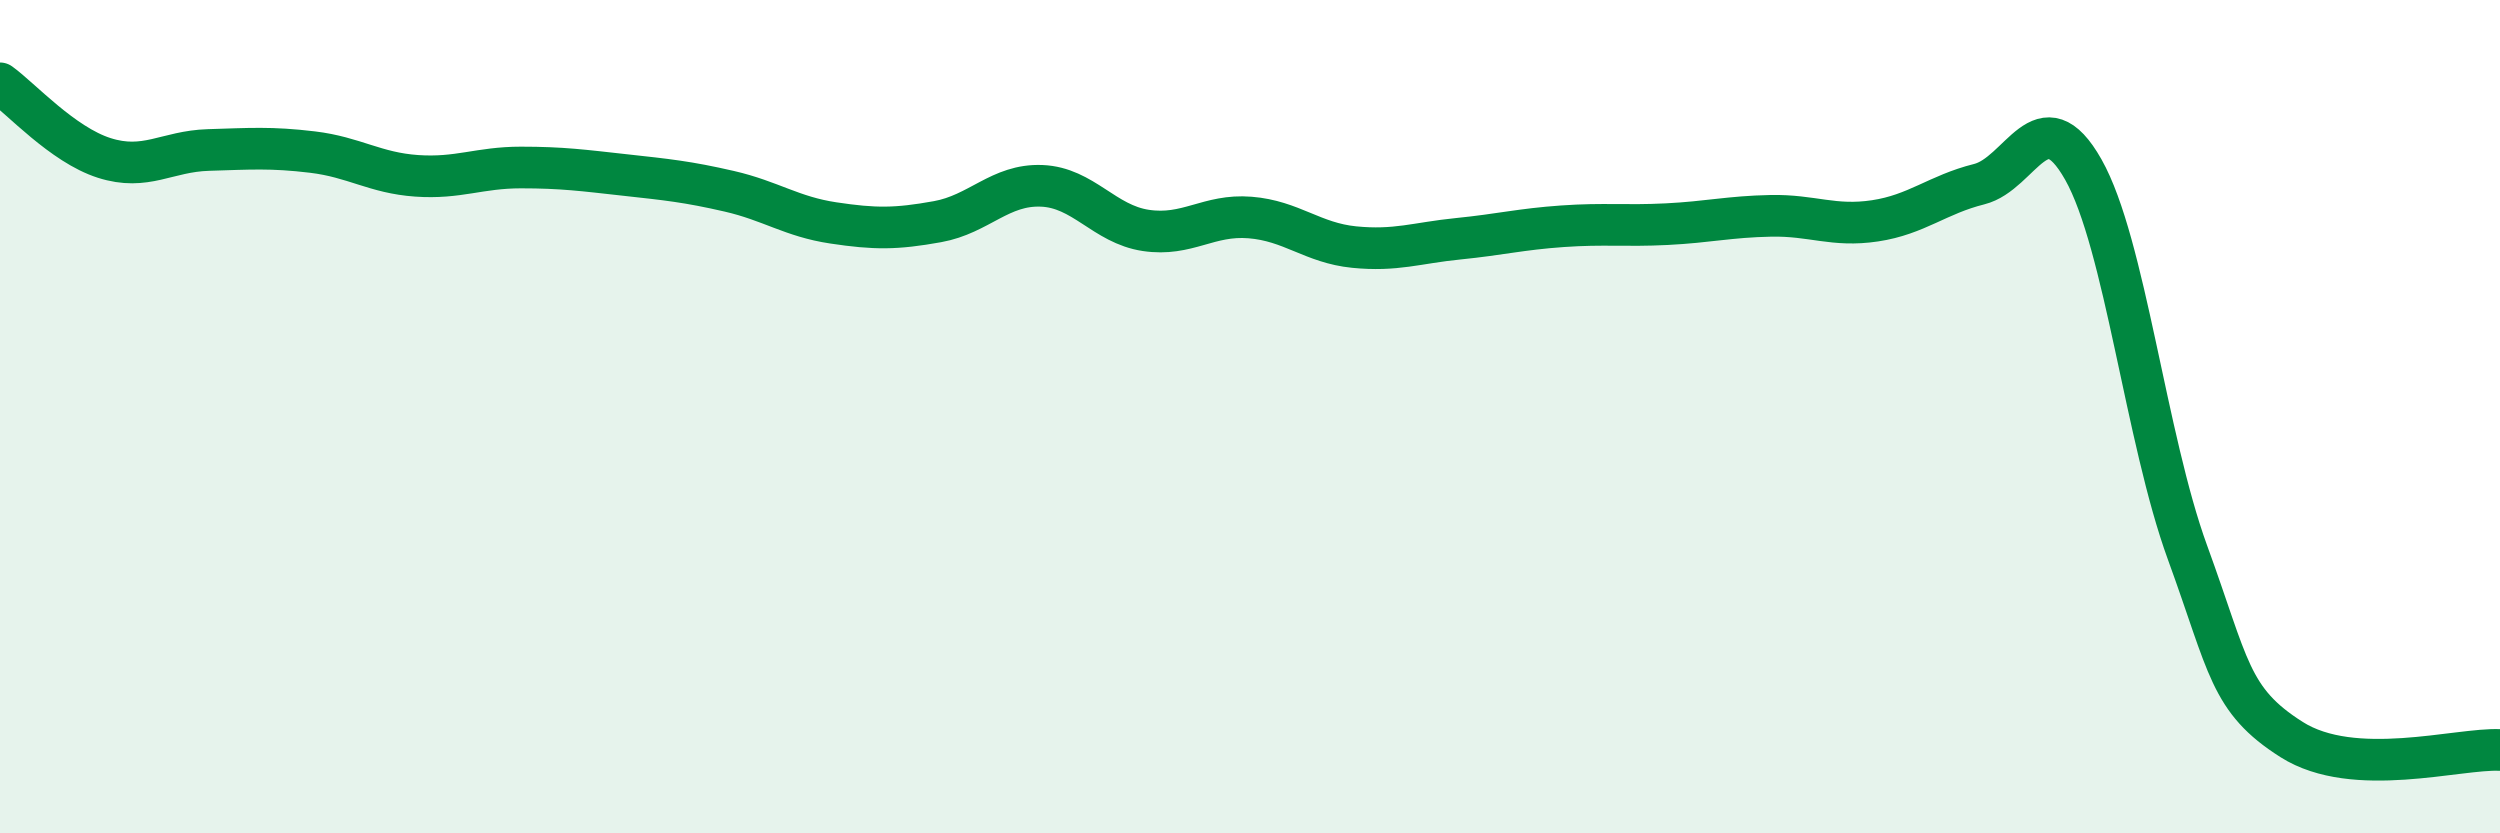
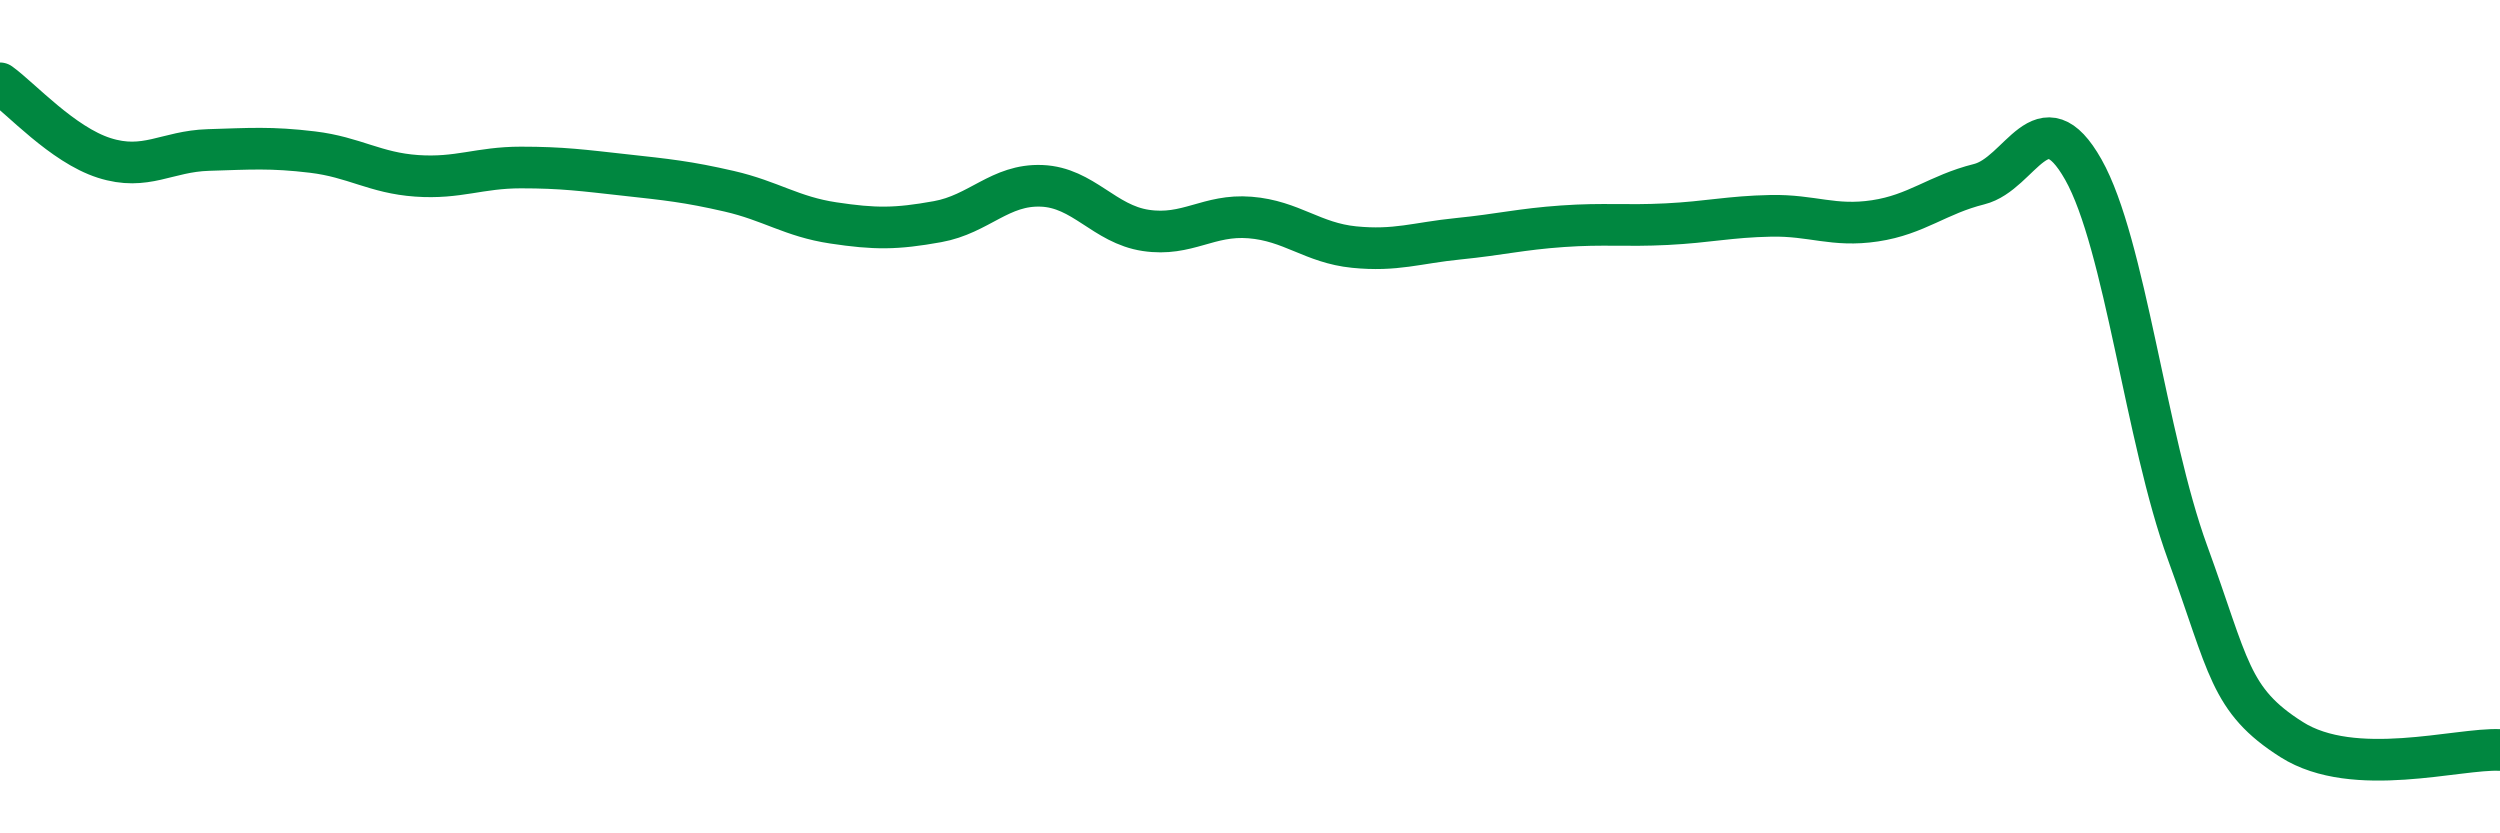
<svg xmlns="http://www.w3.org/2000/svg" width="60" height="20" viewBox="0 0 60 20">
-   <path d="M 0,2 C 0.5,2.36 1.5,3.47 2.5,3.79 C 3.5,4.11 4,3.63 5,3.6 C 6,3.57 6.5,3.53 7.5,3.65 C 8.5,3.77 9,4.15 10,4.22 C 11,4.29 11.5,4.02 12.5,4.02 C 13.5,4.02 14,4.09 15,4.2 C 16,4.31 16.5,4.36 17.5,4.59 C 18.5,4.82 19,5.2 20,5.35 C 21,5.5 21.5,5.5 22.5,5.32 C 23.5,5.14 24,4.42 25,4.46 C 26,4.5 26.5,5.38 27.5,5.53 C 28.5,5.68 29,5.14 30,5.22 C 31,5.3 31.5,5.83 32.5,5.93 C 33.5,6.03 34,5.83 35,5.73 C 36,5.63 36.5,5.5 37.5,5.43 C 38.5,5.36 39,5.43 40,5.38 C 41,5.33 41.5,5.2 42.5,5.18 C 43.5,5.16 44,5.45 45,5.3 C 46,5.15 46.5,4.67 47.5,4.42 C 48.5,4.17 49,2.3 50,4.07 C 51,5.84 51.5,10.52 52.5,13.26 C 53.5,16 53.5,16.8 55,17.75 C 56.5,18.7 59,17.95 60,18L60 20L0 20Z" fill="#008740" opacity="0.1" stroke-linecap="round" stroke-linejoin="round" />
  <path d="M 0,2 C 0.5,2.36 1.5,3.47 2.5,3.79 C 3.5,4.11 4,3.63 5,3.6 C 6,3.57 6.5,3.53 7.5,3.65 C 8.5,3.77 9,4.15 10,4.22 C 11,4.29 11.5,4.02 12.5,4.02 C 13.5,4.02 14,4.09 15,4.2 C 16,4.31 16.5,4.36 17.5,4.59 C 18.5,4.82 19,5.2 20,5.35 C 21,5.5 21.5,5.5 22.5,5.32 C 23.5,5.14 24,4.42 25,4.46 C 26,4.5 26.5,5.38 27.5,5.53 C 28.5,5.68 29,5.14 30,5.22 C 31,5.3 31.5,5.83 32.5,5.93 C 33.5,6.03 34,5.83 35,5.73 C 36,5.63 36.5,5.5 37.5,5.43 C 38.5,5.36 39,5.43 40,5.38 C 41,5.33 41.5,5.2 42.5,5.18 C 43.5,5.16 44,5.45 45,5.3 C 46,5.15 46.5,4.67 47.5,4.42 C 48.5,4.17 49,2.3 50,4.07 C 51,5.84 51.5,10.52 52.5,13.26 C 53.5,16 53.5,16.8 55,17.75 C 56.5,18.7 59,17.95 60,18" stroke="#008740" stroke-width="1" fill="none" stroke-linecap="round" stroke-linejoin="round" />
</svg>